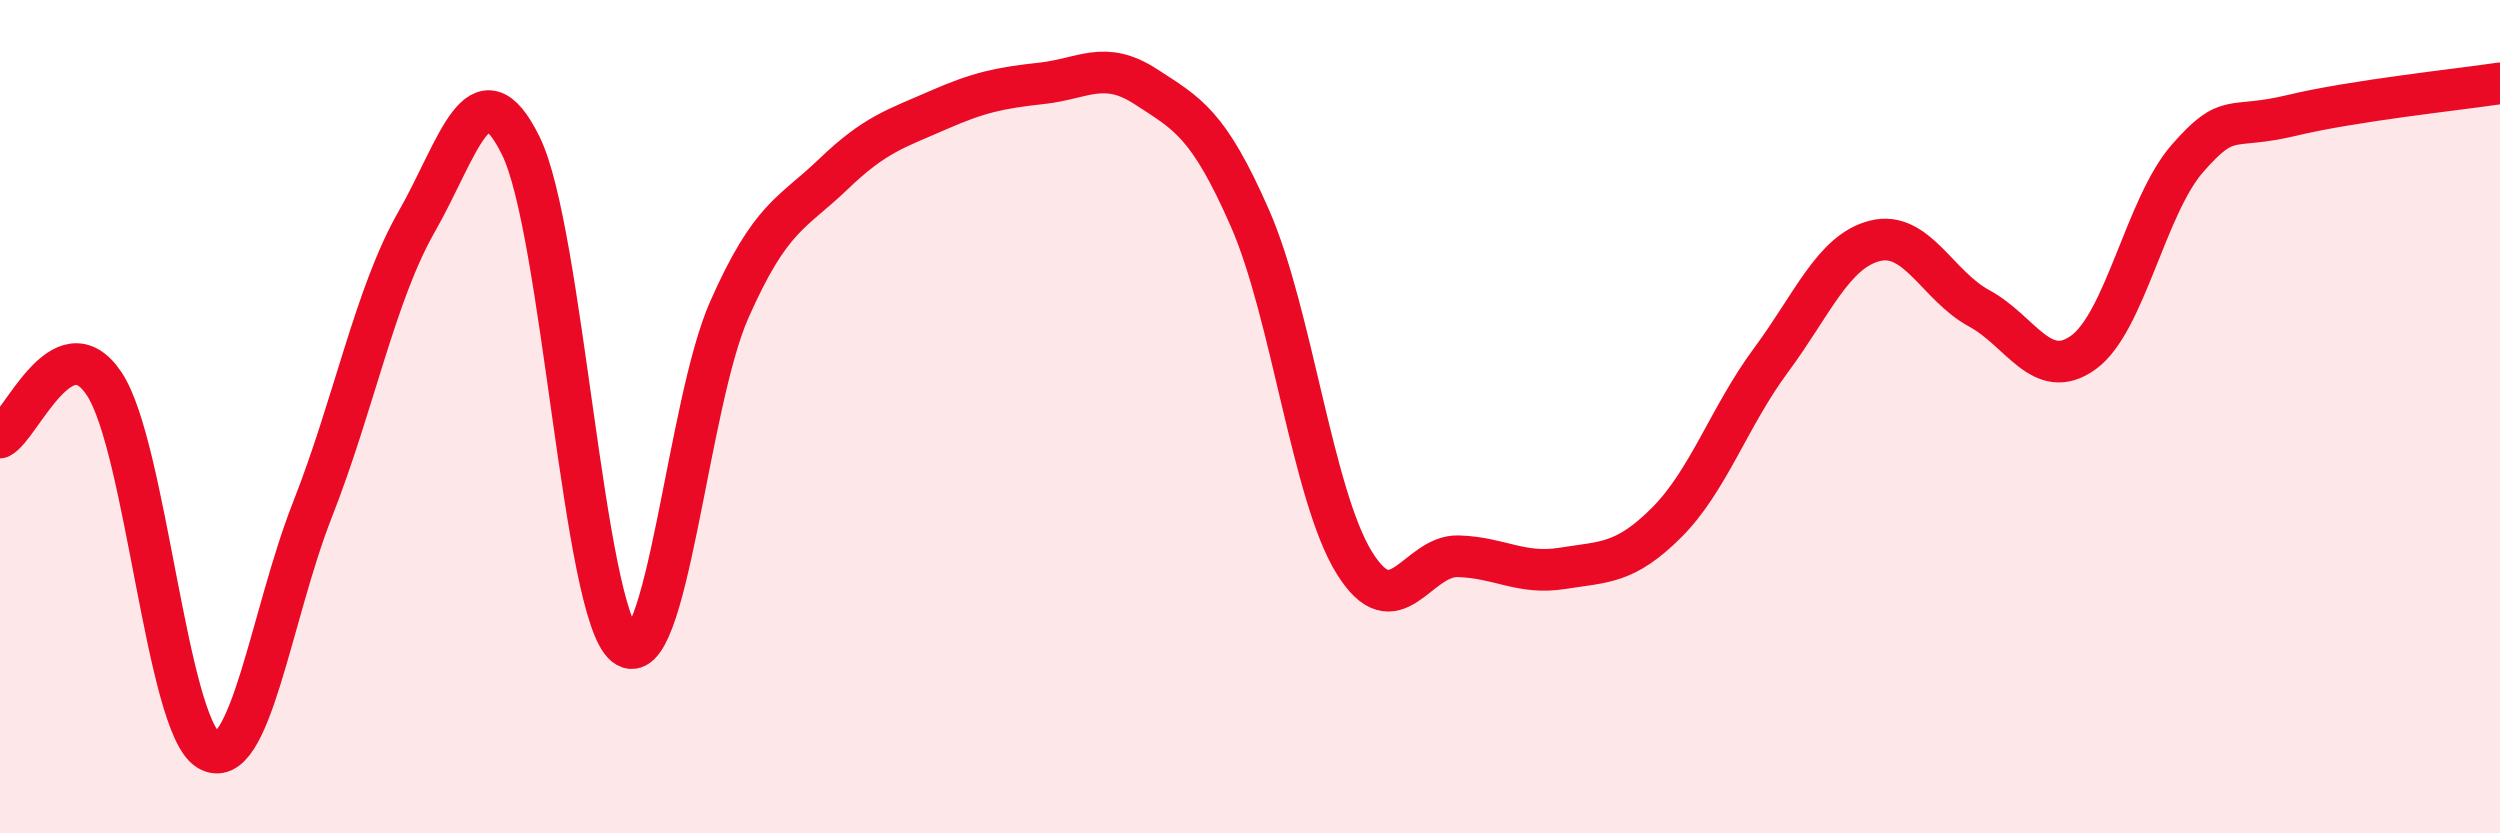
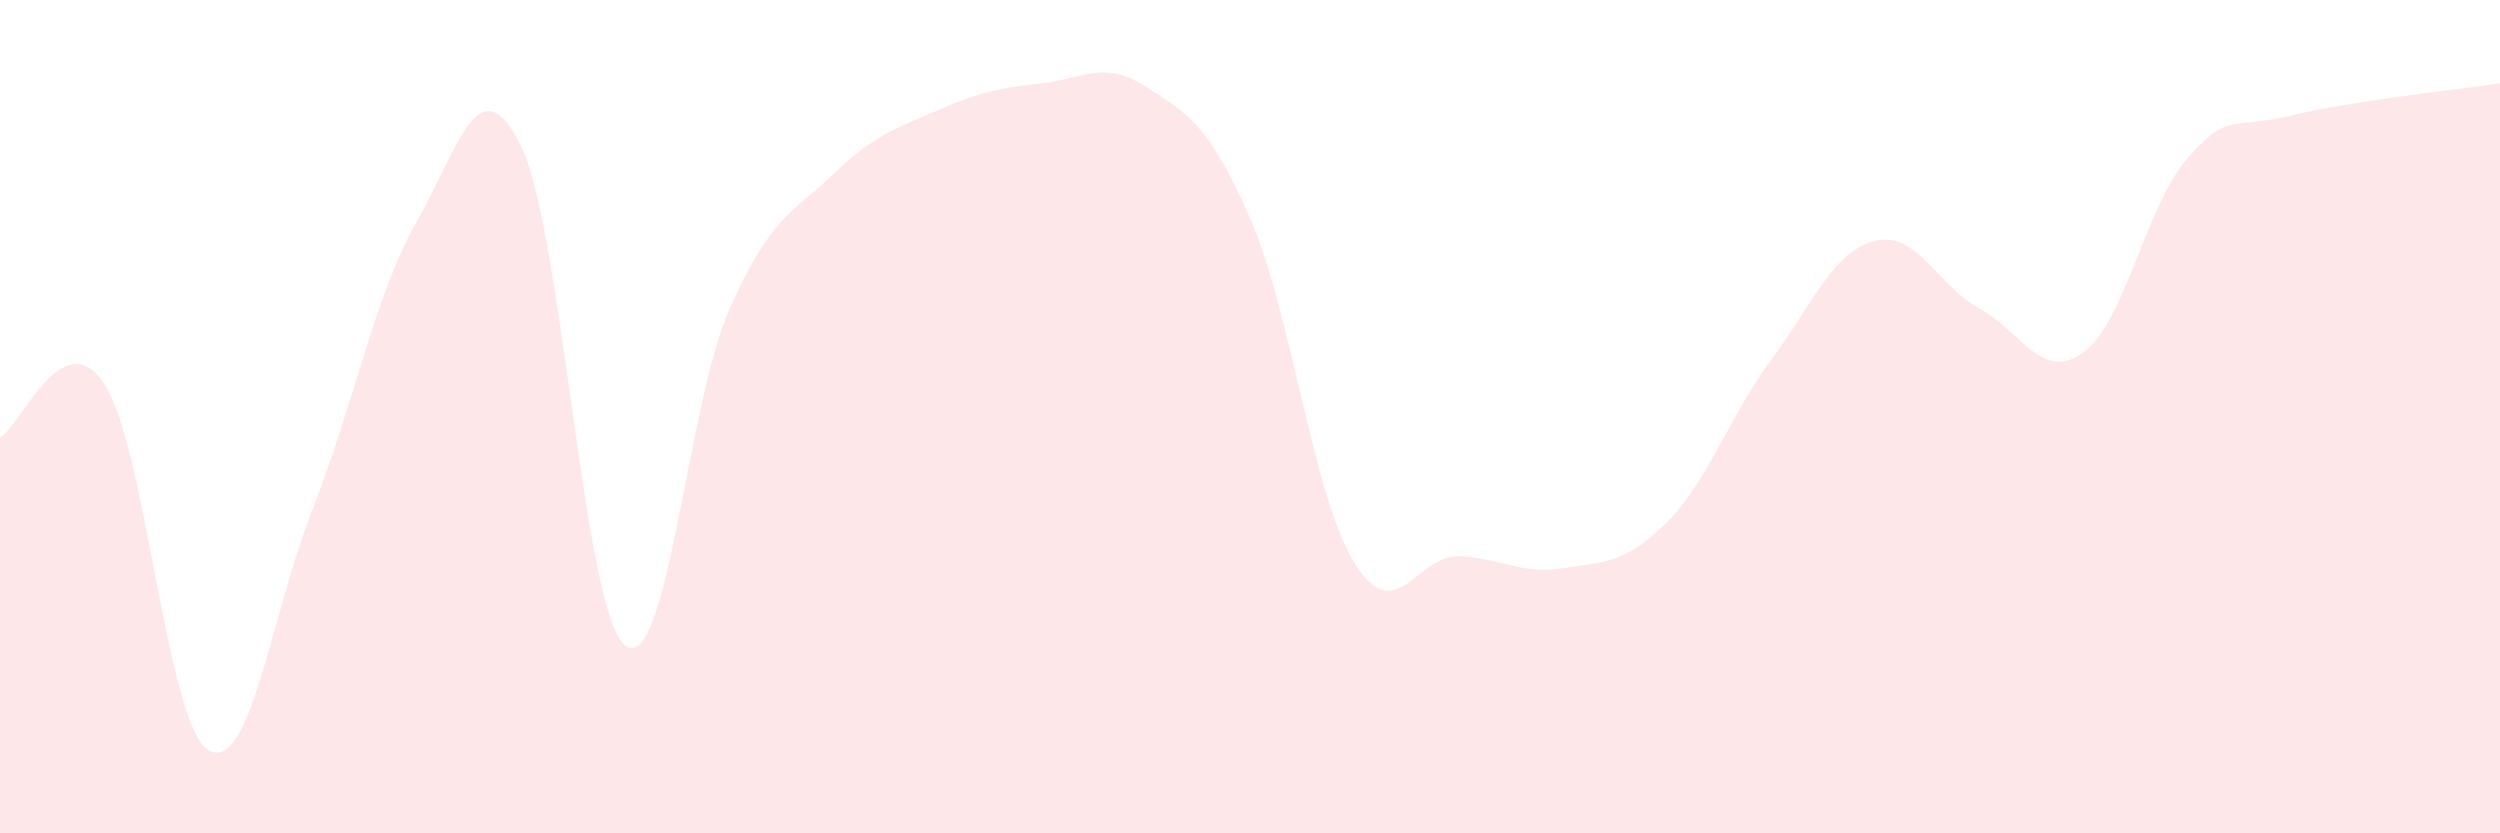
<svg xmlns="http://www.w3.org/2000/svg" width="60" height="20" viewBox="0 0 60 20">
  <path d="M 0,10.5 C 0.5,10.24 1.5,7.71 2.5,9.21 C 3.5,10.71 4,17.4 5,18 C 6,18.6 6.5,14.77 7.5,12.23 C 8.5,9.69 9,7.07 10,5.32 C 11,3.57 11.5,1.47 12.5,3.5 C 13.5,5.53 14,14.7 15,15.49 C 16,16.28 16.5,9.7 17.5,7.44 C 18.5,5.18 19,5.14 20,4.18 C 21,3.22 21.5,3.09 22.5,2.65 C 23.5,2.21 24,2.11 25,2 C 26,1.89 26.5,1.43 27.5,2.08 C 28.5,2.73 29,2.96 30,5.24 C 31,7.52 31.5,11.88 32.5,13.5 C 33.5,15.12 34,13.32 35,13.35 C 36,13.38 36.5,13.8 37.5,13.64 C 38.5,13.48 39,13.54 40,12.54 C 41,11.54 41.5,10 42.5,8.65 C 43.5,7.3 44,6.03 45,5.78 C 46,5.53 46.5,6.86 47.5,7.4 C 48.5,7.94 49,9.18 50,8.46 C 51,7.74 51.5,4.94 52.5,3.8 C 53.5,2.66 53.5,3.13 55,2.77 C 56.5,2.41 59,2.15 60,2L60 20L0 20Z" fill="#EB0A25" opacity="0.1" stroke-linecap="round" stroke-linejoin="round" />
-   <path d="M 0,10.5 C 0.5,10.24 1.5,7.71 2.5,9.21 C 3.5,10.71 4,17.4 5,18 C 6,18.6 6.5,14.77 7.5,12.23 C 8.5,9.69 9,7.07 10,5.32 C 11,3.57 11.5,1.47 12.5,3.5 C 13.5,5.53 14,14.7 15,15.49 C 16,16.28 16.5,9.7 17.5,7.44 C 18.5,5.18 19,5.14 20,4.18 C 21,3.22 21.5,3.09 22.5,2.65 C 23.5,2.21 24,2.11 25,2 C 26,1.89 26.5,1.43 27.5,2.08 C 28.5,2.73 29,2.96 30,5.24 C 31,7.52 31.5,11.88 32.5,13.5 C 33.5,15.12 34,13.32 35,13.35 C 36,13.38 36.5,13.8 37.5,13.64 C 38.5,13.48 39,13.54 40,12.54 C 41,11.54 41.5,10 42.5,8.65 C 43.5,7.3 44,6.03 45,5.78 C 46,5.53 46.5,6.86 47.5,7.4 C 48.5,7.94 49,9.18 50,8.46 C 51,7.74 51.5,4.94 52.5,3.8 C 53.5,2.66 53.5,3.13 55,2.77 C 56.5,2.41 59,2.15 60,2" stroke="#EB0A25" stroke-width="1" fill="none" stroke-linecap="round" stroke-linejoin="round" />
</svg>